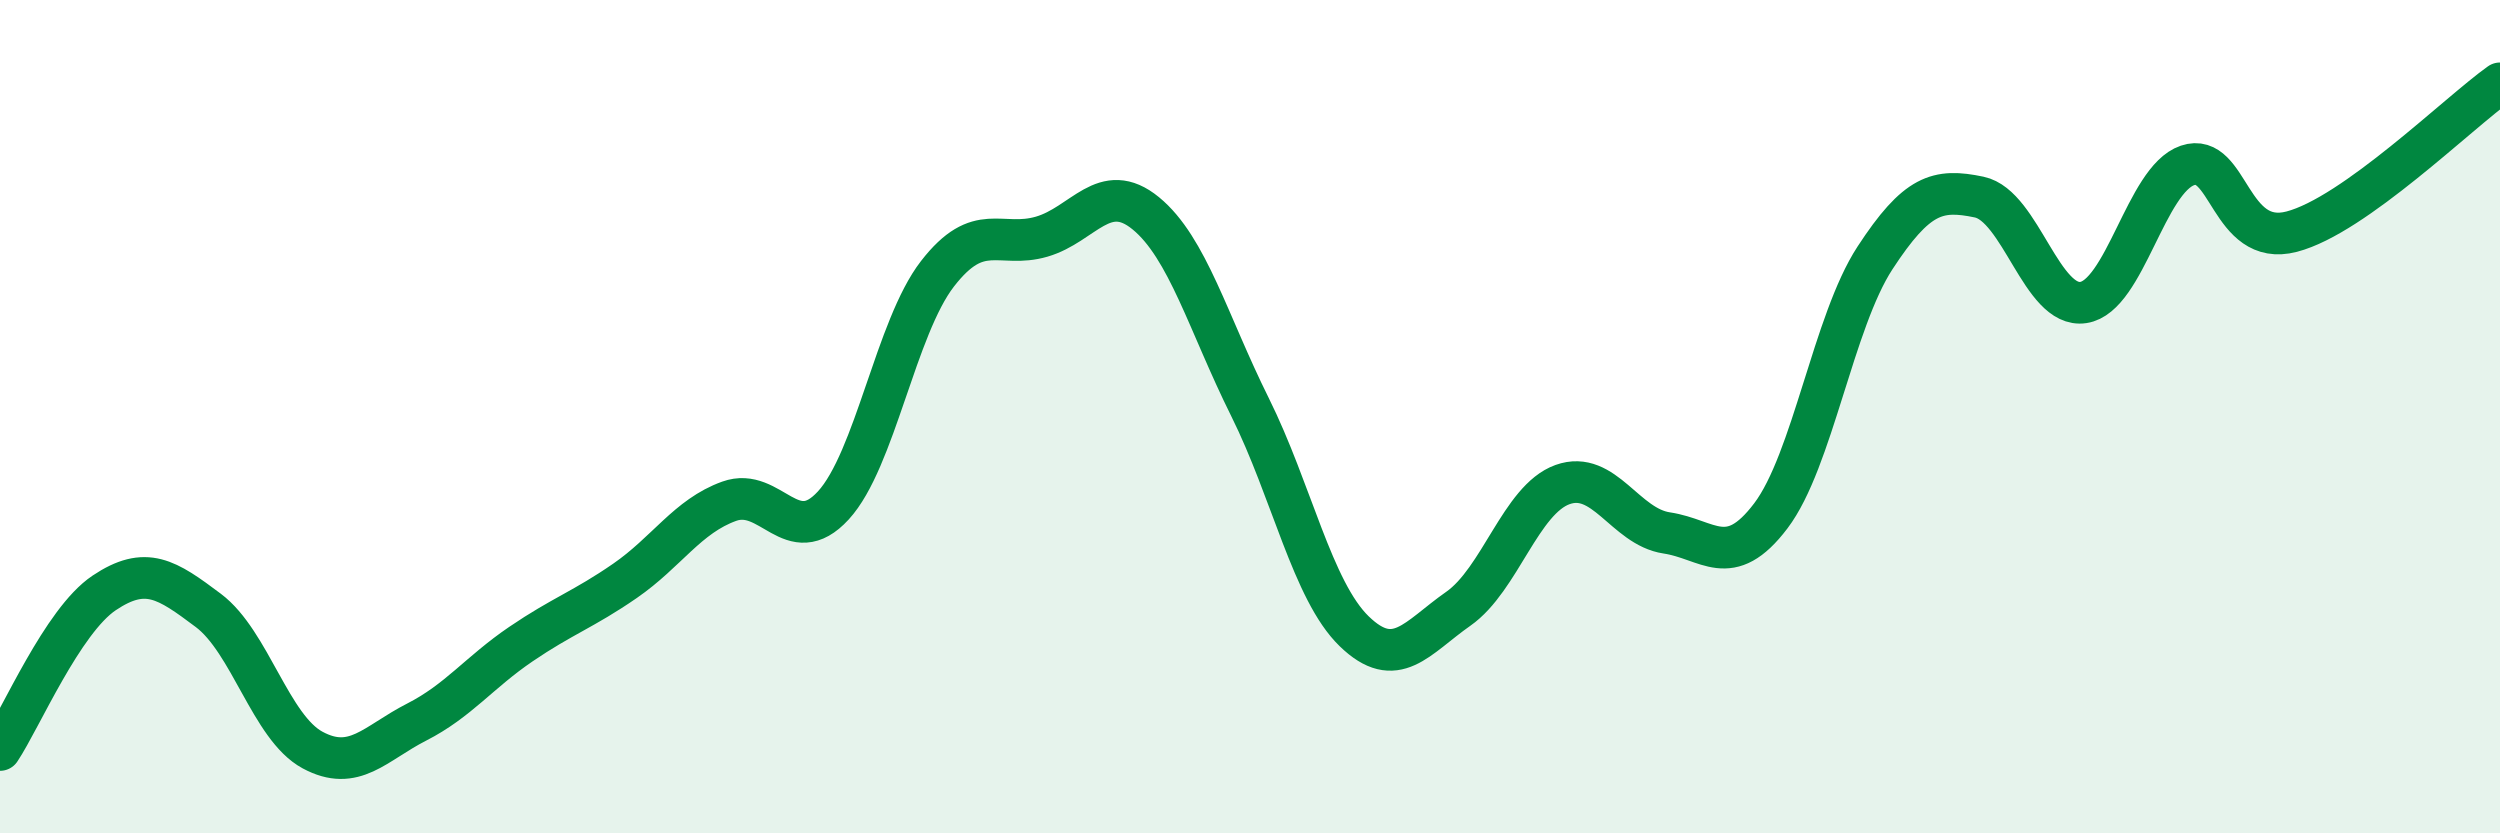
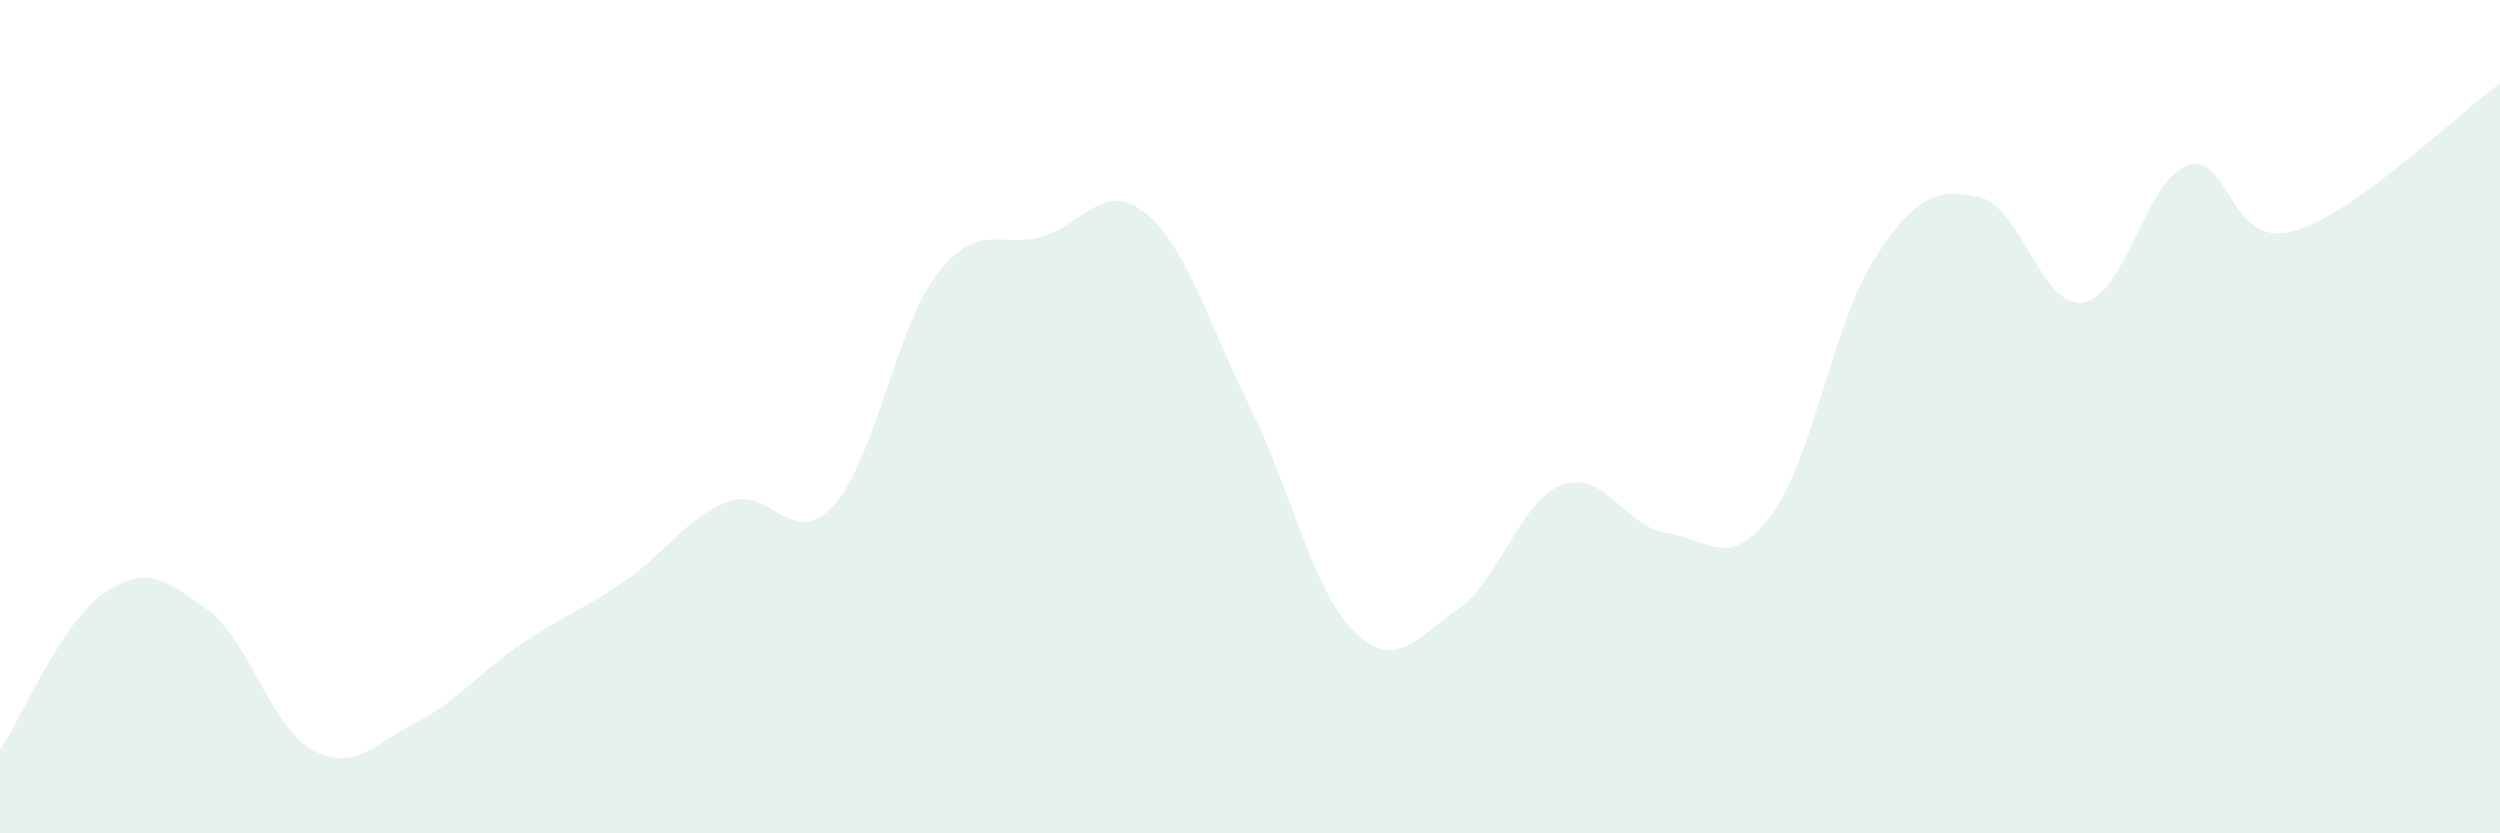
<svg xmlns="http://www.w3.org/2000/svg" width="60" height="20" viewBox="0 0 60 20">
  <path d="M 0,18 C 0.5,17.25 1.5,14.9 2.5,14.23 C 3.5,13.56 4,13.9 5,14.65 C 6,15.4 6.5,17.46 7.5,18 C 8.5,18.54 9,17.84 10,17.33 C 11,16.82 11.5,16.14 12.5,15.46 C 13.5,14.78 14,14.63 15,13.94 C 16,13.25 16.5,12.39 17.5,12.03 C 18.5,11.67 19,13.22 20,12.13 C 21,11.04 21.5,7.86 22.5,6.57 C 23.5,5.28 24,5.97 25,5.68 C 26,5.39 26.5,4.3 27.5,5.12 C 28.5,5.94 29,7.76 30,9.77 C 31,11.78 31.5,14.18 32.5,15.15 C 33.5,16.12 34,15.31 35,14.61 C 36,13.91 36.5,11.99 37.5,11.63 C 38.5,11.27 39,12.64 40,12.79 C 41,12.94 41.5,13.7 42.5,12.38 C 43.5,11.06 44,7.72 45,6.19 C 46,4.66 46.5,4.52 47.5,4.73 C 48.5,4.94 49,7.41 50,7.26 C 51,7.11 51.5,4.31 52.5,3.97 C 53.5,3.63 53.5,5.95 55,5.56 C 56.5,5.17 59,2.71 60,2L60 20L0 20Z" fill="#008740" opacity="0.1" stroke-linecap="round" stroke-linejoin="round" />
-   <path d="M 0,18 C 0.5,17.25 1.5,14.9 2.5,14.23 C 3.5,13.56 4,13.9 5,14.65 C 6,15.4 6.5,17.46 7.5,18 C 8.5,18.54 9,17.84 10,17.33 C 11,16.82 11.5,16.14 12.5,15.46 C 13.5,14.78 14,14.63 15,13.94 C 16,13.25 16.5,12.39 17.5,12.03 C 18.5,11.67 19,13.22 20,12.13 C 21,11.04 21.5,7.86 22.5,6.57 C 23.5,5.28 24,5.97 25,5.68 C 26,5.39 26.5,4.3 27.5,5.12 C 28.5,5.94 29,7.76 30,9.77 C 31,11.78 31.5,14.18 32.5,15.15 C 33.5,16.12 34,15.31 35,14.61 C 36,13.91 36.5,11.99 37.5,11.63 C 38.5,11.27 39,12.64 40,12.79 C 41,12.94 41.5,13.7 42.5,12.38 C 43.5,11.06 44,7.72 45,6.19 C 46,4.66 46.5,4.52 47.5,4.73 C 48.5,4.94 49,7.41 50,7.26 C 51,7.11 51.5,4.31 52.5,3.97 C 53.5,3.63 53.5,5.95 55,5.56 C 56.5,5.17 59,2.71 60,2" stroke="#008740" stroke-width="1" fill="none" stroke-linecap="round" stroke-linejoin="round" />
</svg>